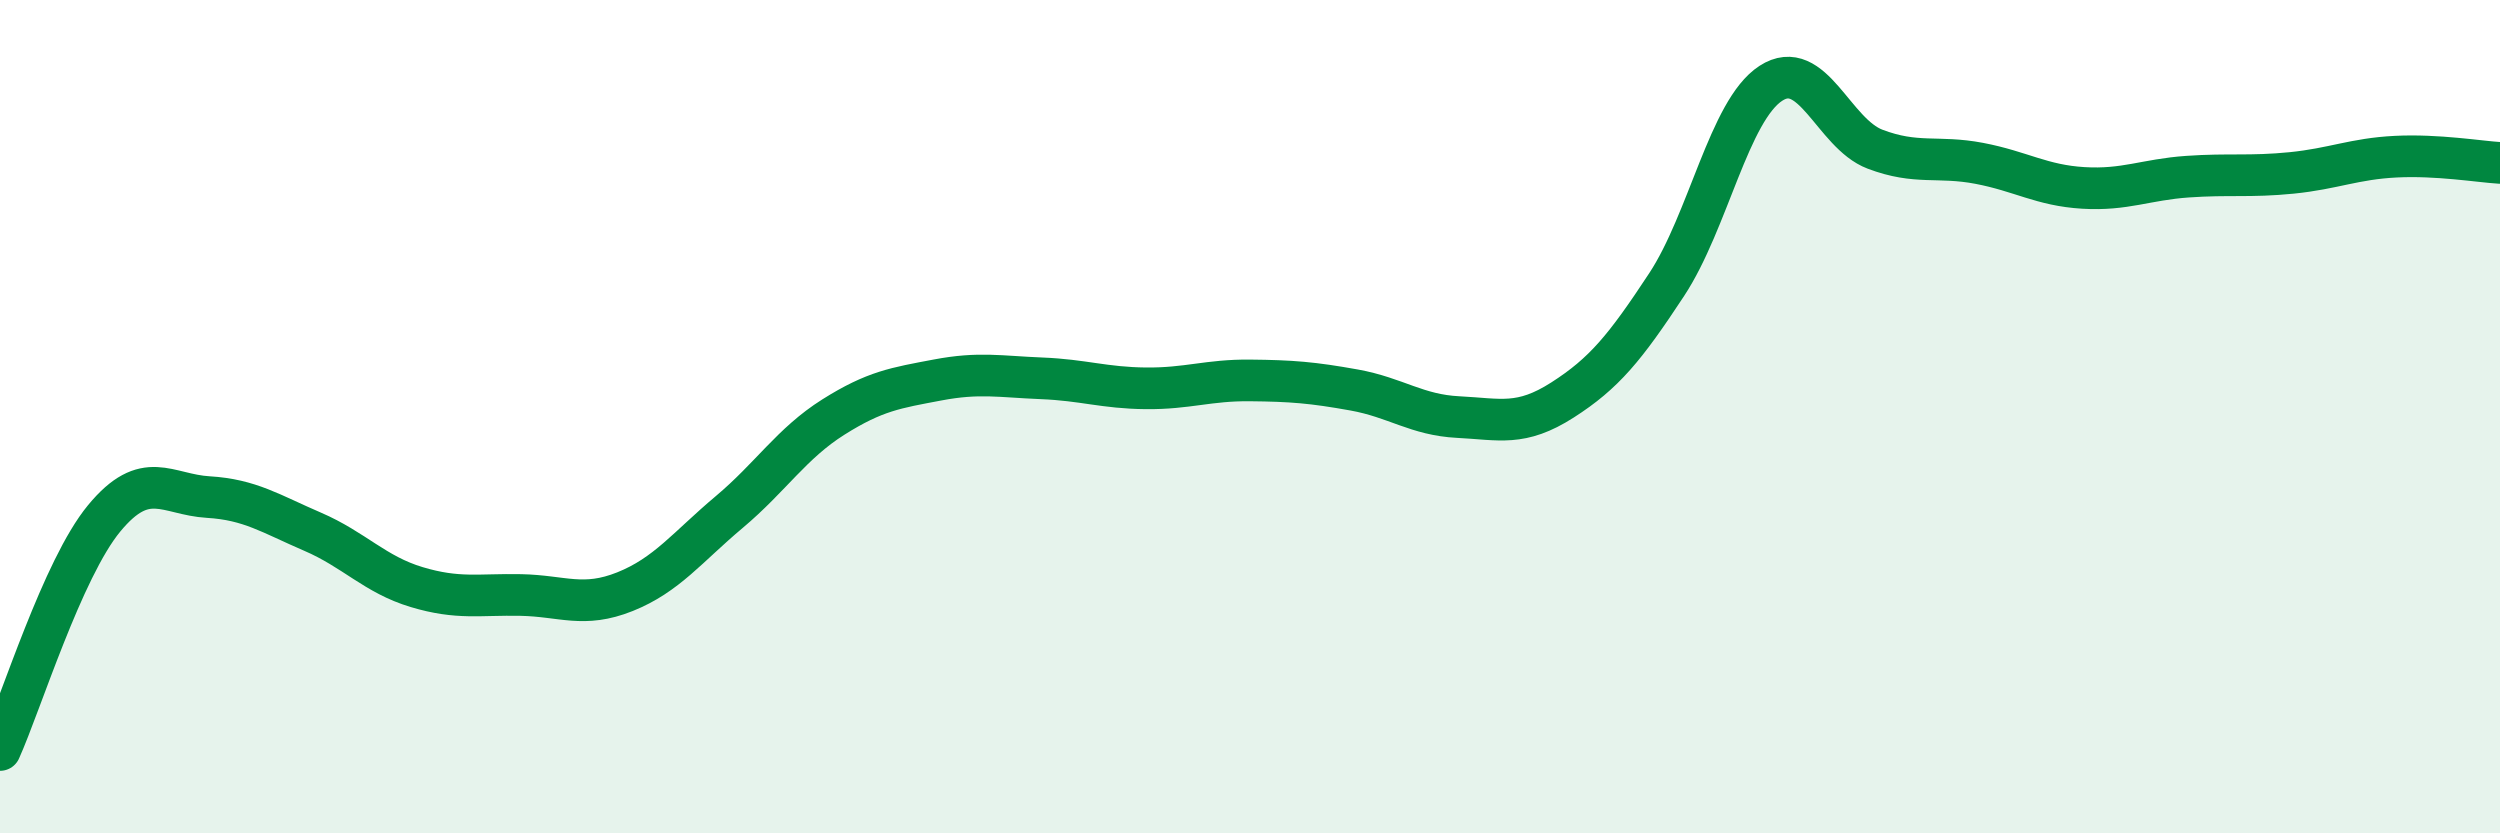
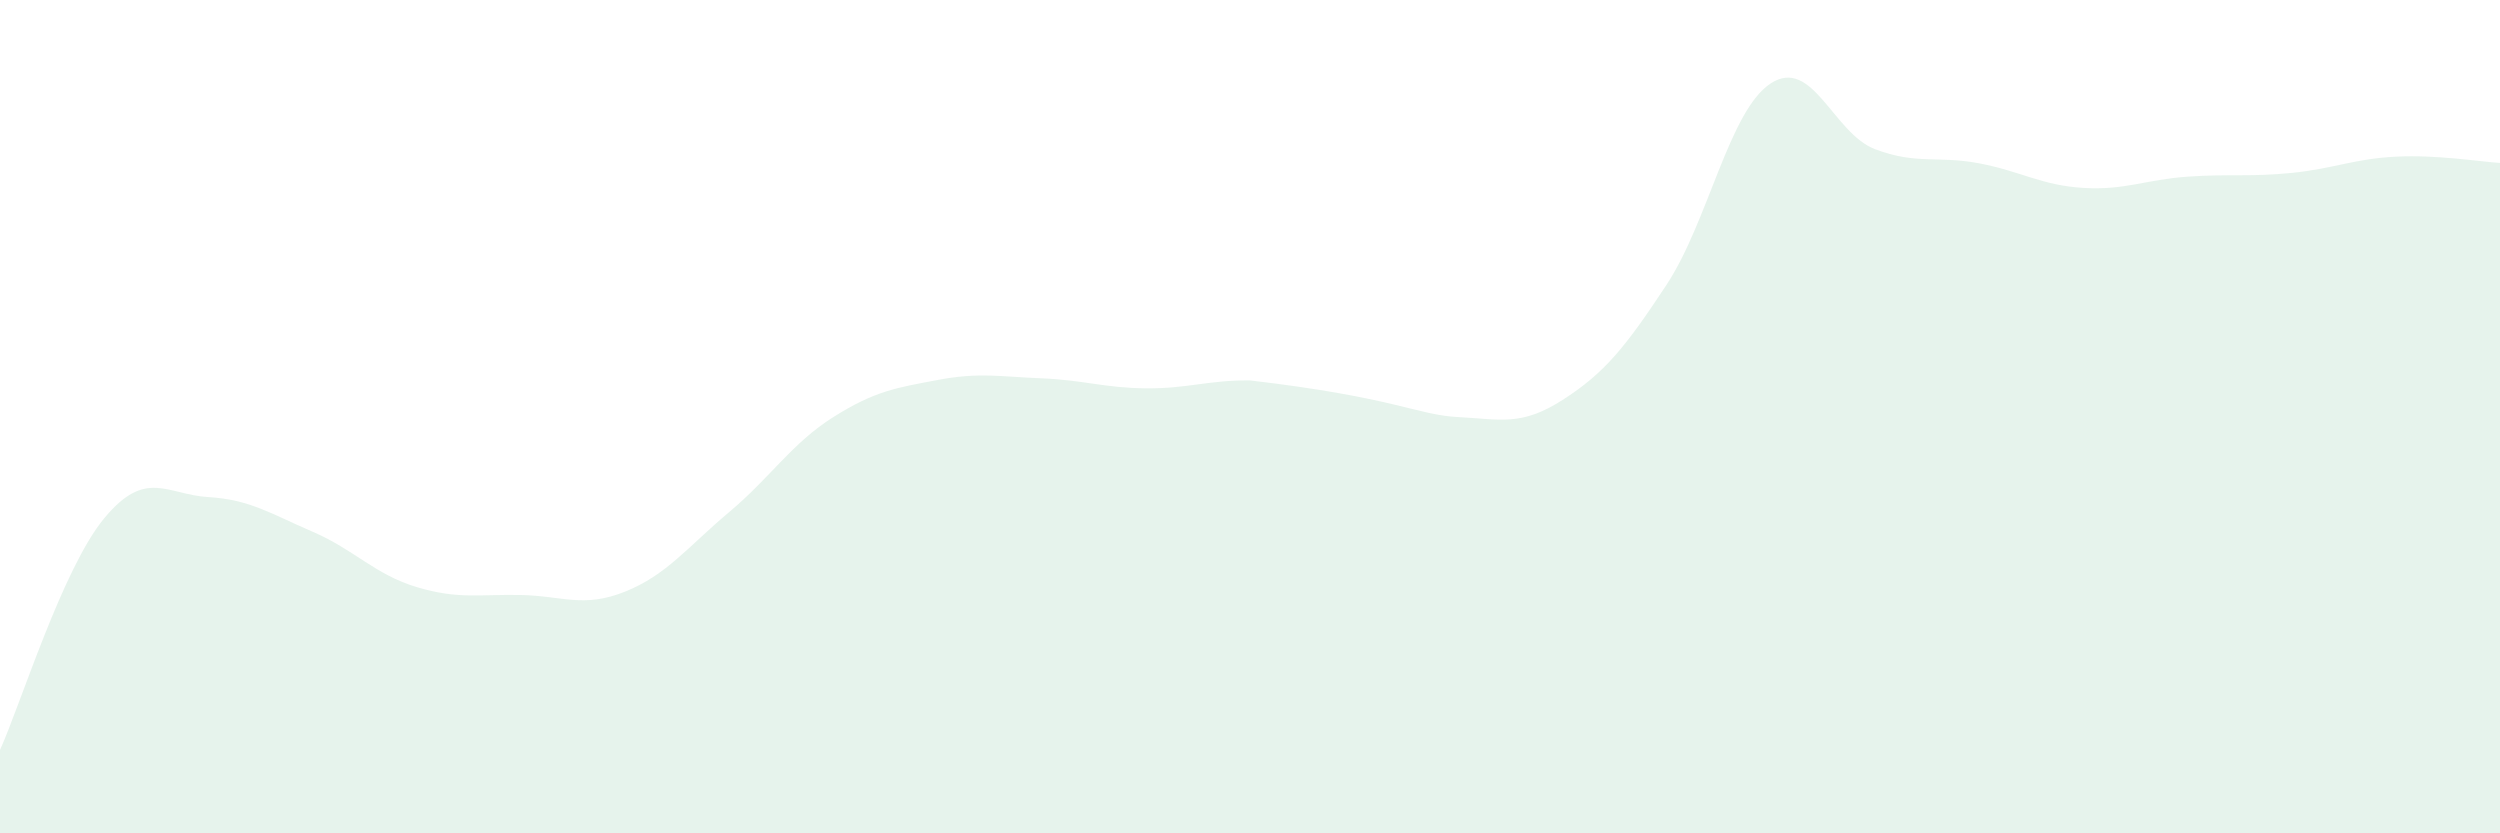
<svg xmlns="http://www.w3.org/2000/svg" width="60" height="20" viewBox="0 0 60 20">
-   <path d="M 0,18 C 0.5,16.89 1.5,13.65 2.5,12.44 C 3.5,11.23 4,11.87 5,11.93 C 6,11.99 6.5,12.33 7.5,12.76 C 8.5,13.19 9,13.79 10,14.09 C 11,14.39 11.5,14.26 12.5,14.28 C 13.5,14.3 14,14.6 15,14.2 C 16,13.8 16.5,13.13 17.5,12.29 C 18.5,11.45 19,10.64 20,10.01 C 21,9.38 21.5,9.31 22.5,9.12 C 23.5,8.93 24,9.04 25,9.08 C 26,9.12 26.5,9.31 27.5,9.32 C 28.5,9.33 29,9.12 30,9.13 C 31,9.14 31.5,9.18 32.5,9.36 C 33.5,9.54 34,9.96 35,10.01 C 36,10.06 36.5,10.24 37.5,9.6 C 38.5,8.96 39,8.35 40,6.83 C 41,5.31 41.5,2.65 42.5,2 C 43.5,1.35 44,3.2 45,3.58 C 46,3.96 46.5,3.73 47.5,3.92 C 48.5,4.11 49,4.45 50,4.51 C 51,4.57 51.5,4.31 52.5,4.24 C 53.5,4.17 54,4.25 55,4.15 C 56,4.05 56.5,3.81 57.5,3.76 C 58.5,3.71 59.5,3.88 60,3.91L60 20L0 20Z" fill="#008740" opacity="0.1" stroke-linecap="round" stroke-linejoin="round" />
-   <path d="M 0,18 C 0.5,16.89 1.5,13.65 2.5,12.44 C 3.5,11.23 4,11.87 5,11.93 C 6,11.99 6.5,12.33 7.5,12.76 C 8.5,13.19 9,13.79 10,14.09 C 11,14.39 11.5,14.26 12.5,14.28 C 13.5,14.3 14,14.6 15,14.2 C 16,13.8 16.5,13.13 17.5,12.29 C 18.5,11.45 19,10.64 20,10.01 C 21,9.38 21.5,9.31 22.5,9.12 C 23.5,8.93 24,9.04 25,9.08 C 26,9.12 26.5,9.31 27.5,9.32 C 28.5,9.33 29,9.12 30,9.13 C 31,9.14 31.5,9.18 32.5,9.36 C 33.5,9.54 34,9.96 35,10.01 C 36,10.06 36.5,10.24 37.5,9.6 C 38.5,8.96 39,8.35 40,6.83 C 41,5.31 41.5,2.65 42.5,2 C 43.5,1.35 44,3.2 45,3.58 C 46,3.96 46.5,3.73 47.5,3.92 C 48.5,4.11 49,4.45 50,4.51 C 51,4.57 51.5,4.31 52.5,4.24 C 53.5,4.17 54,4.25 55,4.15 C 56,4.05 56.5,3.81 57.5,3.76 C 58.5,3.71 59.5,3.88 60,3.91" stroke="#008740" stroke-width="1" fill="none" stroke-linecap="round" stroke-linejoin="round" />
+   <path d="M 0,18 C 0.5,16.89 1.5,13.65 2.5,12.44 C 3.5,11.23 4,11.87 5,11.93 C 6,11.99 6.5,12.33 7.5,12.76 C 8.5,13.19 9,13.79 10,14.09 C 11,14.39 11.5,14.26 12.5,14.28 C 13.5,14.3 14,14.6 15,14.2 C 16,13.8 16.5,13.13 17.5,12.29 C 18.5,11.45 19,10.64 20,10.01 C 21,9.38 21.5,9.31 22.5,9.12 C 23.5,8.93 24,9.04 25,9.08 C 26,9.12 26.5,9.31 27.5,9.32 C 28.5,9.33 29,9.12 30,9.13 C 33.5,9.54 34,9.96 35,10.01 C 36,10.06 36.5,10.24 37.5,9.6 C 38.5,8.96 39,8.35 40,6.83 C 41,5.31 41.5,2.65 42.5,2 C 43.5,1.35 44,3.2 45,3.58 C 46,3.96 46.5,3.73 47.5,3.92 C 48.5,4.11 49,4.45 50,4.51 C 51,4.57 51.5,4.31 52.5,4.24 C 53.5,4.17 54,4.25 55,4.15 C 56,4.05 56.5,3.81 57.5,3.76 C 58.5,3.71 59.5,3.88 60,3.91L60 20L0 20Z" fill="#008740" opacity="0.1" stroke-linecap="round" stroke-linejoin="round" />
</svg>